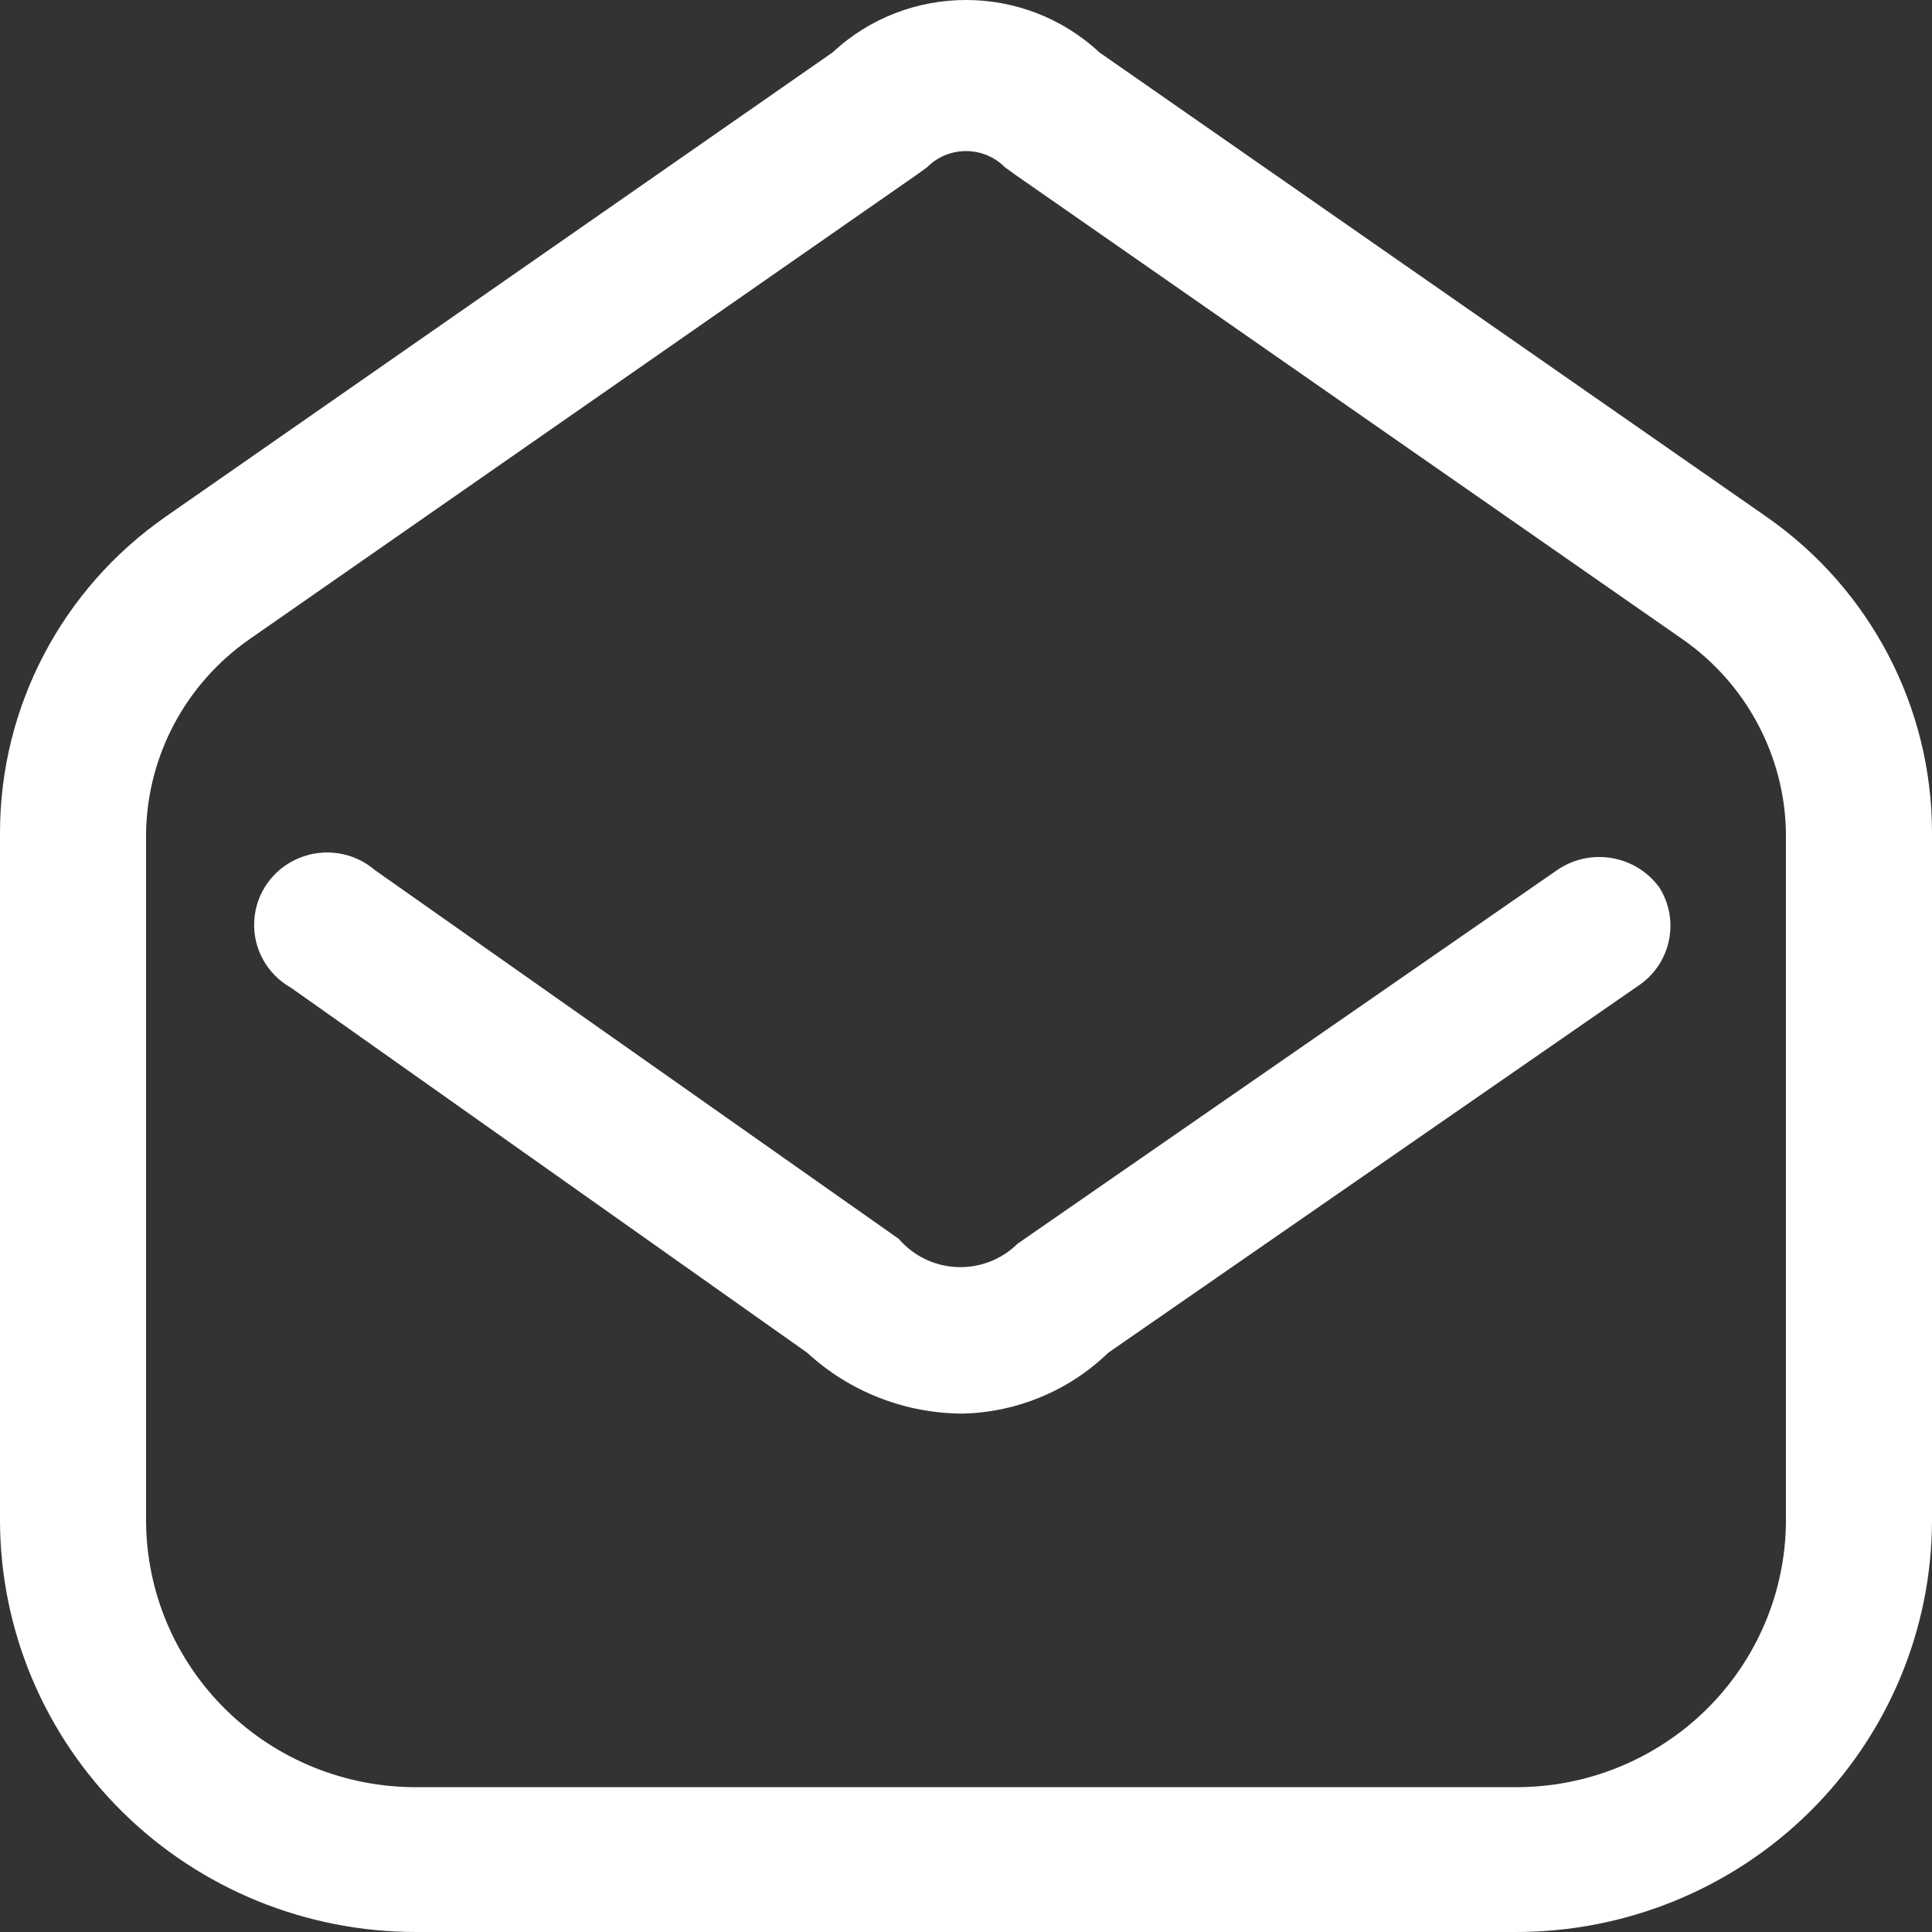
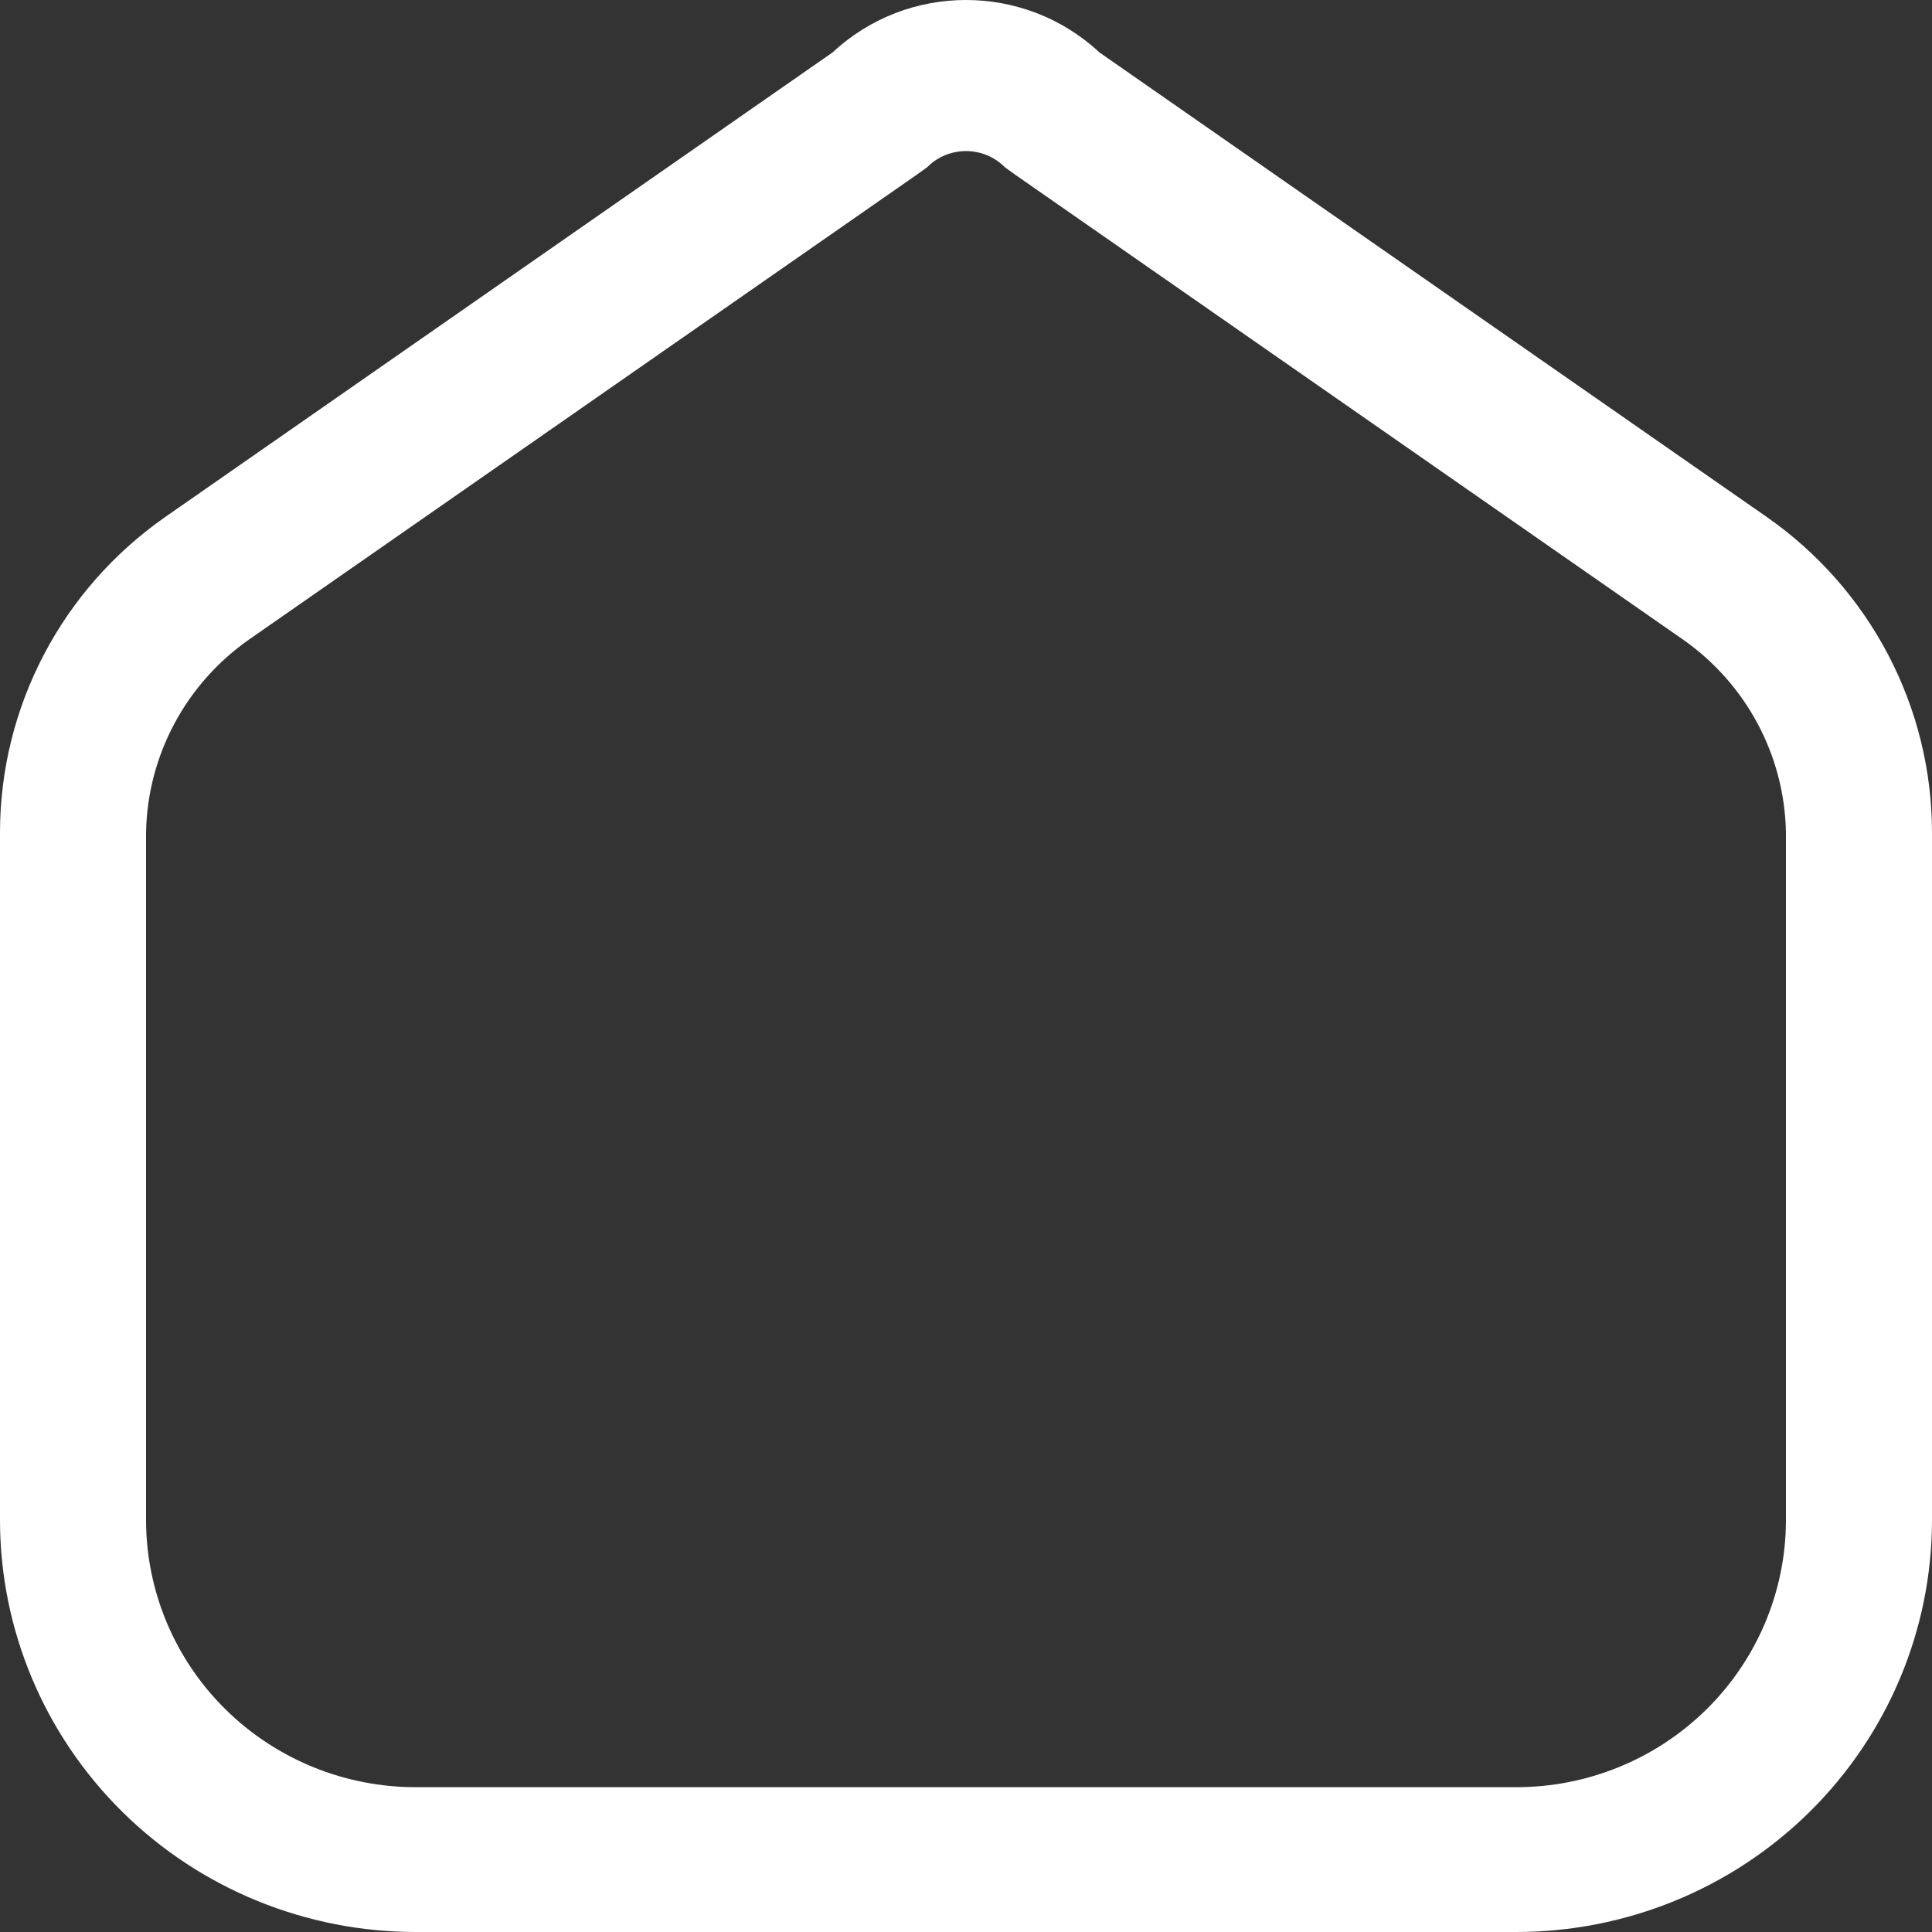
<svg xmlns="http://www.w3.org/2000/svg" width="25" height="25" viewBox="0 0 25 25" fill="none">
  <rect x="0" y="0" width="25" height="25" fill="#333333" stroke="none" />
  <path fill-rule="evenodd" clip-rule="evenodd" d="M14.226 0.678L22.858 6.687C24.2 7.622 24.999 9.146 25 10.772V19.678C24.997 21.093 24.427 22.448 23.415 23.447C22.404 24.445 21.034 25.003 19.607 25H5.393C3.966 25.003 2.596 24.445 1.585 23.447C0.573 22.448 0.003 21.093 0 19.678V10.772C0.001 9.146 0.8 7.622 2.142 6.687L10.774 0.678C11.744 -0.226 13.256 -0.226 14.226 0.678ZM22.079 22.122C22.736 21.475 23.107 20.596 23.11 19.678V10.772C23.092 9.775 22.596 8.847 21.774 8.273L13.143 2.265L13.004 2.165C12.871 2.03 12.69 1.955 12.5 1.955C12.31 1.955 12.129 2.03 11.996 2.165L11.857 2.265L3.226 8.273C2.404 8.847 1.908 9.775 1.89 10.772V19.678C1.893 20.596 2.264 21.475 2.921 22.122C3.578 22.768 4.467 23.13 5.393 23.126H19.607C20.533 23.13 21.422 22.768 22.079 22.122Z" fill="white" />
-   <path d="M20.149 11.259L13.168 16.093C12.961 16.298 12.677 16.408 12.385 16.396C12.093 16.384 11.82 16.252 11.63 16.031L4.851 11.259C4.579 11.025 4.197 10.966 3.865 11.105C3.533 11.244 3.31 11.557 3.29 11.914C3.269 12.27 3.454 12.607 3.768 12.783L10.446 17.505C10.994 18.01 11.714 18.291 12.462 18.292C13.166 18.274 13.837 17.993 14.34 17.505L21.232 12.733C21.629 12.442 21.733 11.898 21.472 11.484C21.166 11.064 20.578 10.964 20.149 11.259Z" fill="white" />
</svg>